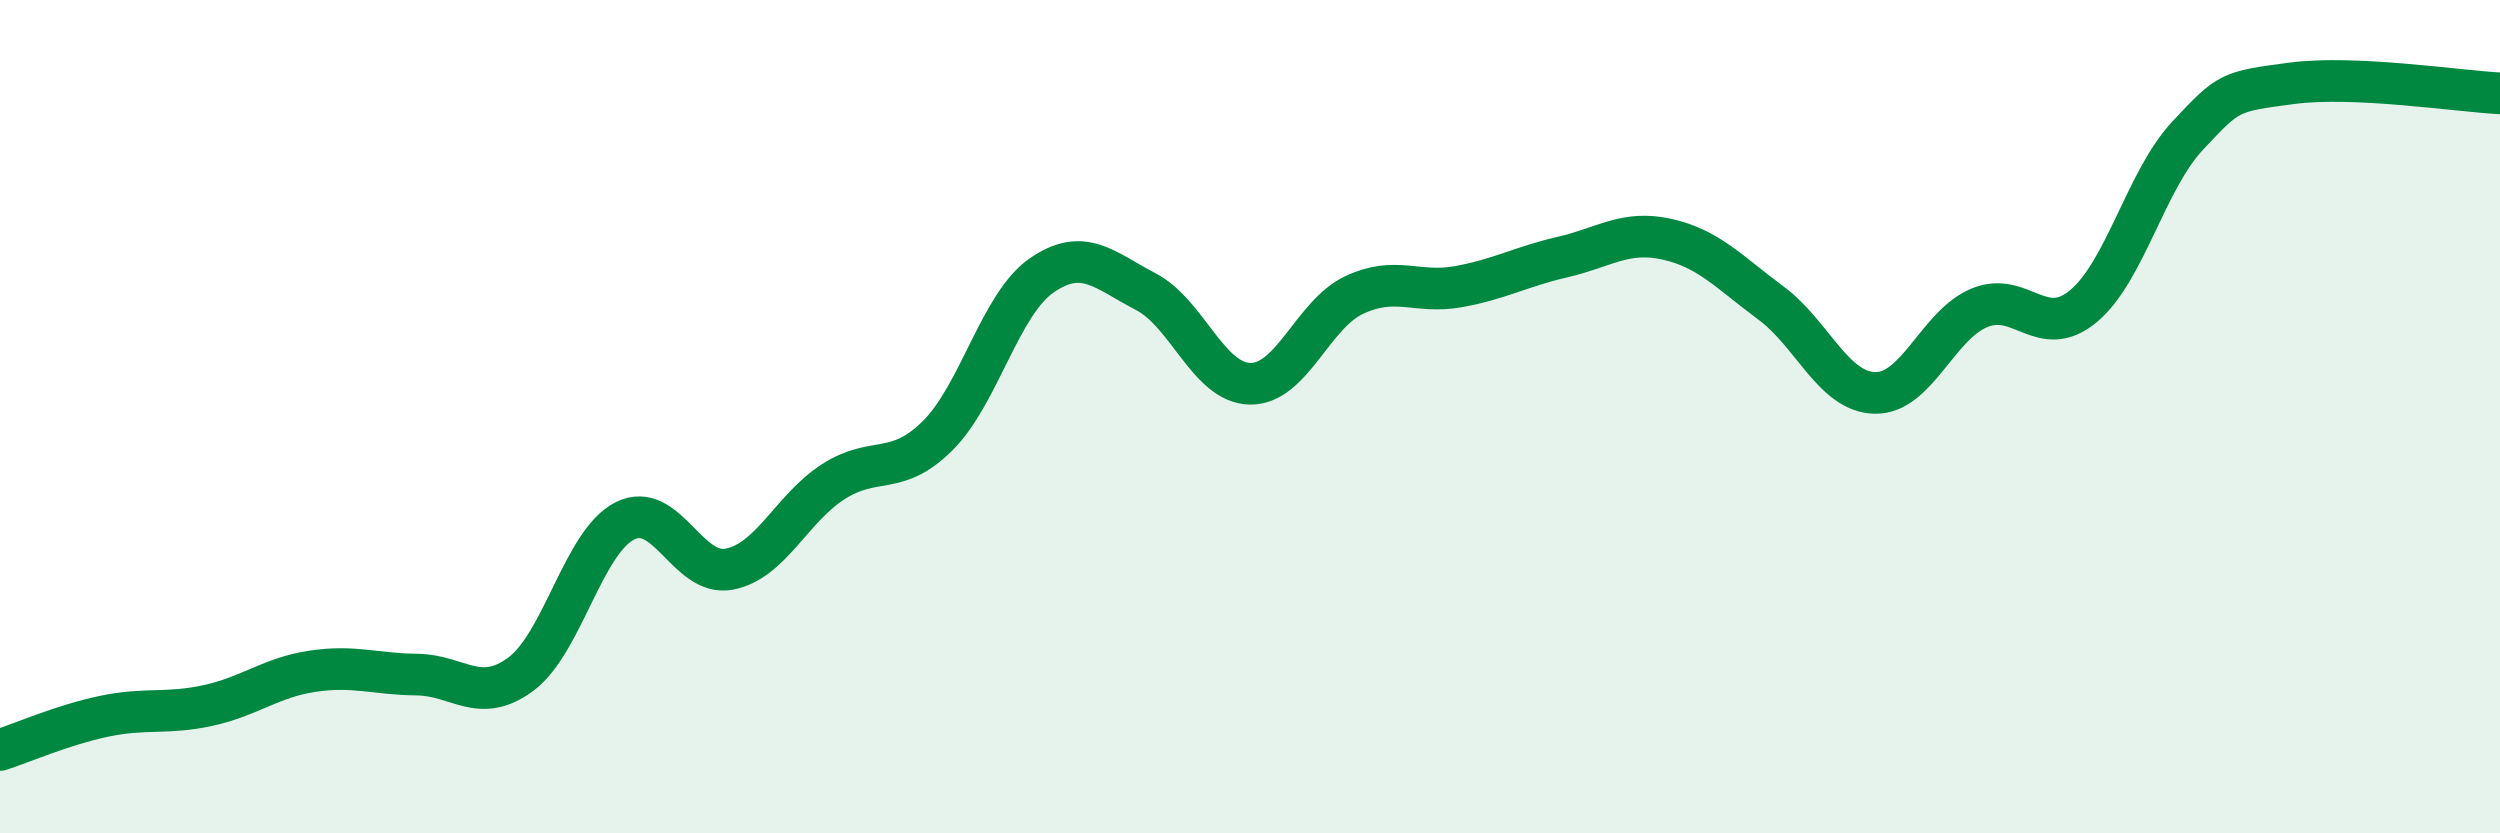
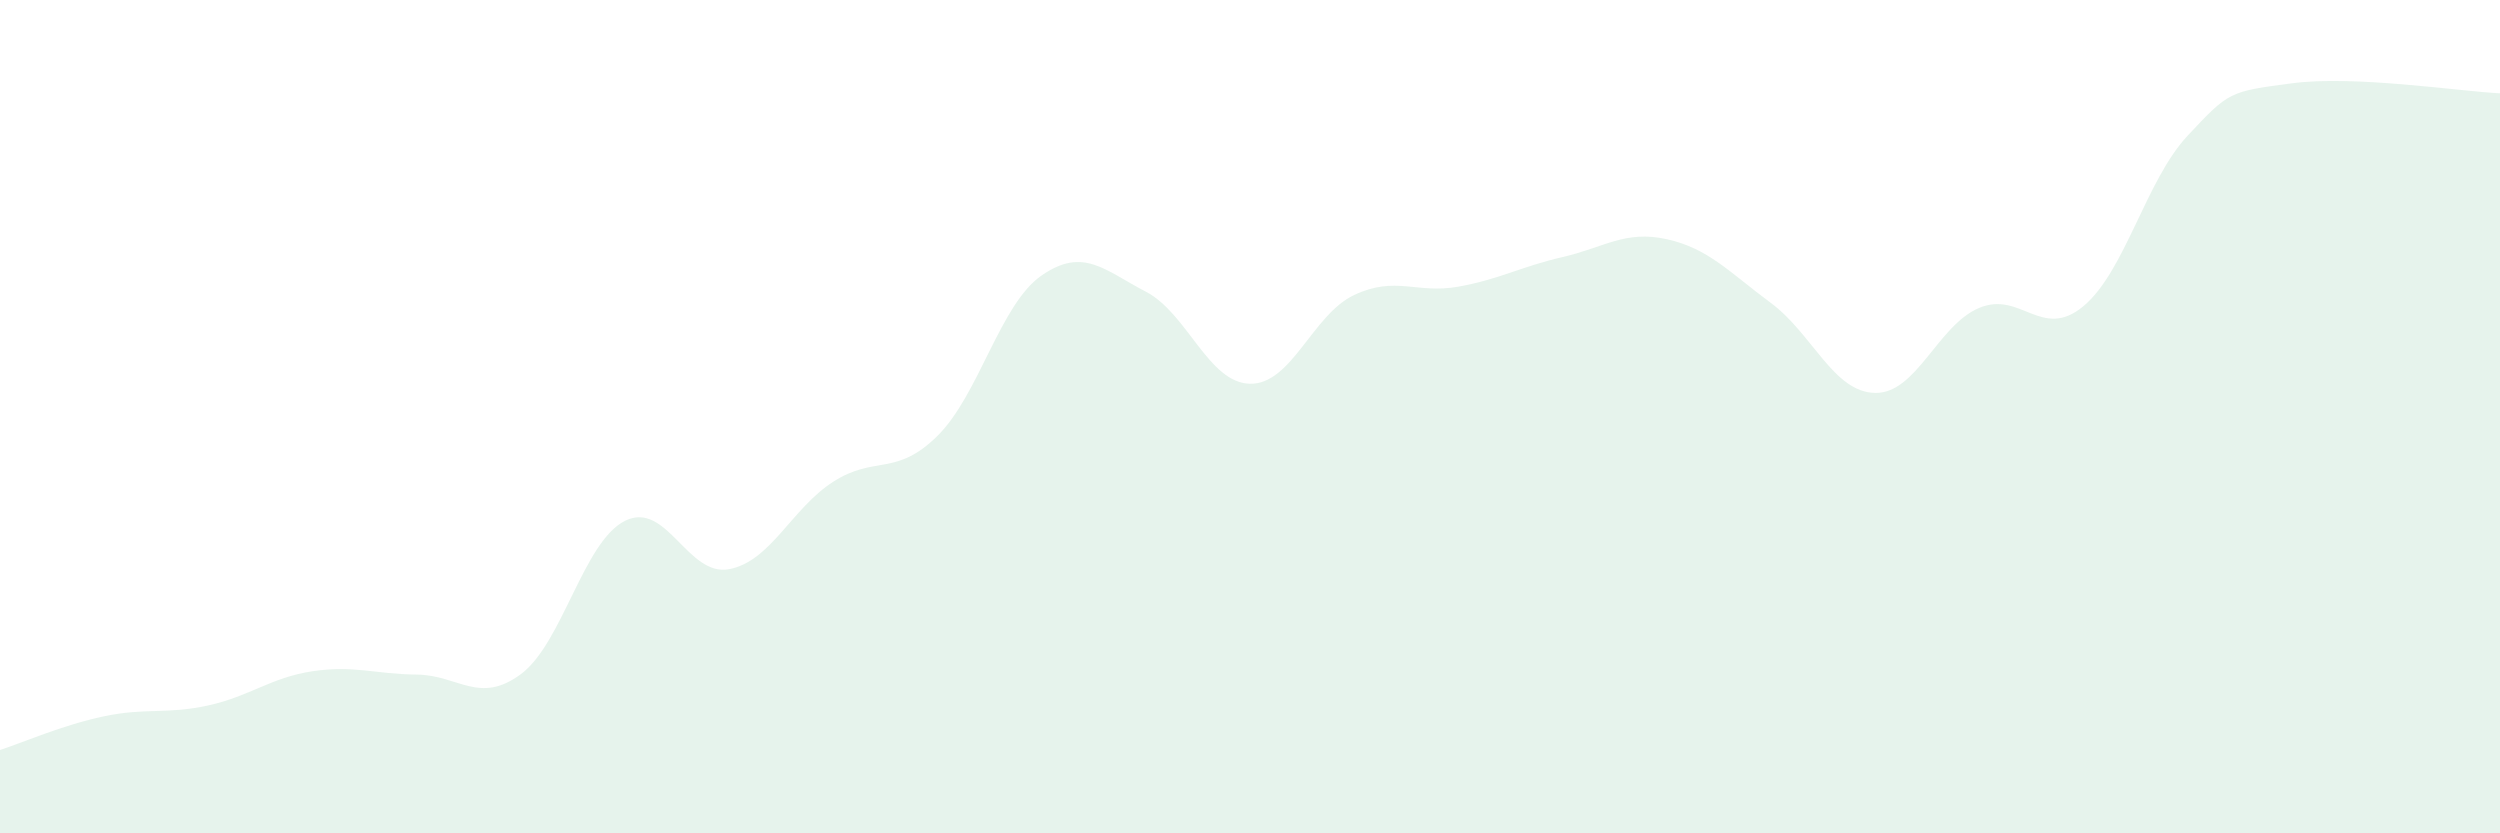
<svg xmlns="http://www.w3.org/2000/svg" width="60" height="20" viewBox="0 0 60 20">
  <path d="M 0,18 C 0.5,17.84 1.5,17.4 2.5,17.19 C 3.5,16.98 4,17.15 5,16.93 C 6,16.71 6.5,16.26 7.5,16.11 C 8.5,15.96 9,16.18 10,16.19 C 11,16.2 11.5,16.92 12.5,16.18 C 13.5,15.44 14,13 15,12.5 C 16,12 16.5,13.85 17.5,13.66 C 18.5,13.47 19,12.2 20,11.56 C 21,10.92 21.5,11.45 22.5,10.46 C 23.5,9.47 24,7.3 25,6.61 C 26,5.92 26.5,6.48 27.5,7 C 28.5,7.52 29,9.19 30,9.21 C 31,9.23 31.5,7.55 32.5,7.08 C 33.5,6.61 34,7.06 35,6.88 C 36,6.7 36.5,6.4 37.5,6.17 C 38.5,5.94 39,5.52 40,5.74 C 41,5.96 41.5,6.53 42.5,7.27 C 43.5,8.01 44,9.41 45,9.43 C 46,9.45 46.5,7.81 47.5,7.39 C 48.5,6.97 49,8.18 50,7.35 C 51,6.52 51.5,4.33 52.5,3.26 C 53.5,2.19 53.5,2.2 55,2 C 56.5,1.8 59,2.19 60,2.24L60 20L0 20Z" fill="#008740" opacity="0.1" stroke-linecap="round" stroke-linejoin="round" />
-   <path d="M 0,18 C 0.5,17.84 1.5,17.4 2.5,17.19 C 3.5,16.98 4,17.15 5,16.93 C 6,16.71 6.5,16.26 7.5,16.11 C 8.5,15.96 9,16.18 10,16.19 C 11,16.2 11.5,16.92 12.5,16.18 C 13.5,15.44 14,13 15,12.5 C 16,12 16.5,13.85 17.5,13.66 C 18.5,13.47 19,12.2 20,11.56 C 21,10.92 21.5,11.45 22.5,10.46 C 23.5,9.47 24,7.3 25,6.61 C 26,5.92 26.5,6.48 27.5,7 C 28.5,7.52 29,9.19 30,9.21 C 31,9.23 31.5,7.55 32.5,7.08 C 33.5,6.61 34,7.06 35,6.88 C 36,6.7 36.5,6.4 37.5,6.17 C 38.5,5.94 39,5.52 40,5.74 C 41,5.96 41.5,6.53 42.5,7.27 C 43.5,8.01 44,9.41 45,9.43 C 46,9.45 46.5,7.81 47.5,7.39 C 48.5,6.97 49,8.18 50,7.35 C 51,6.52 51.5,4.33 52.5,3.26 C 53.5,2.19 53.5,2.2 55,2 C 56.5,1.8 59,2.19 60,2.24" stroke="#008740" stroke-width="1" fill="none" stroke-linecap="round" stroke-linejoin="round" />
</svg>